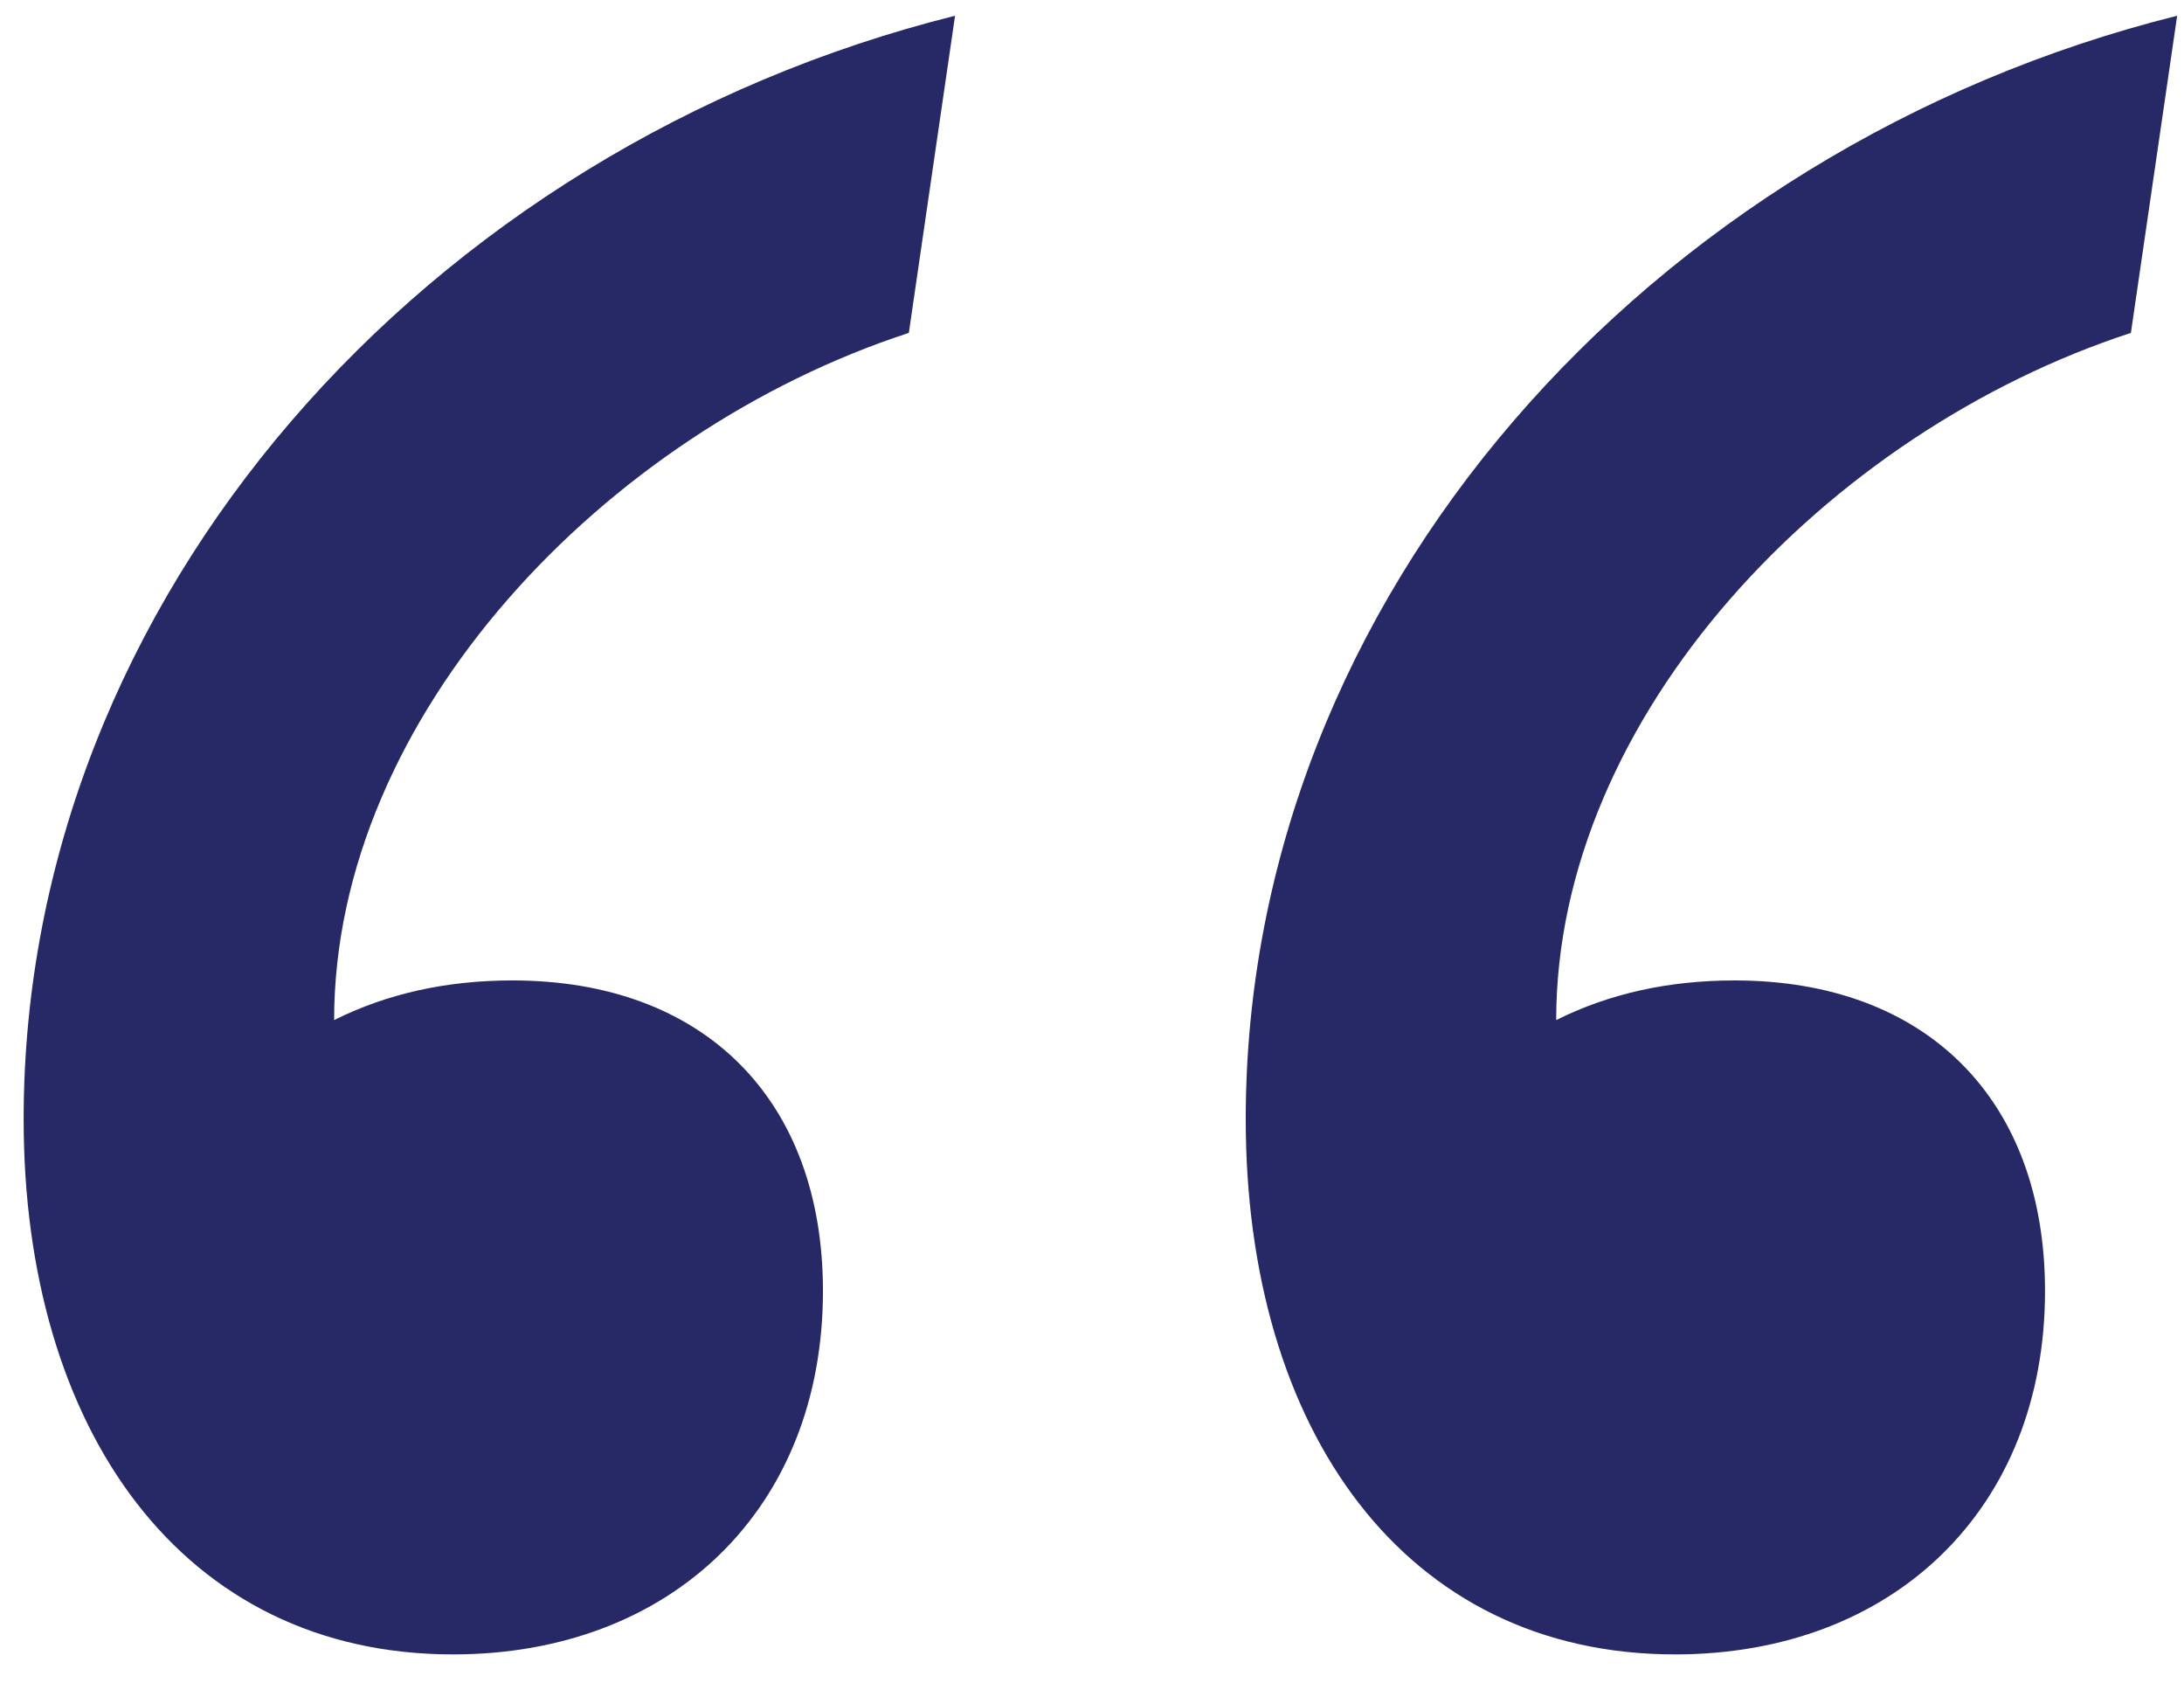
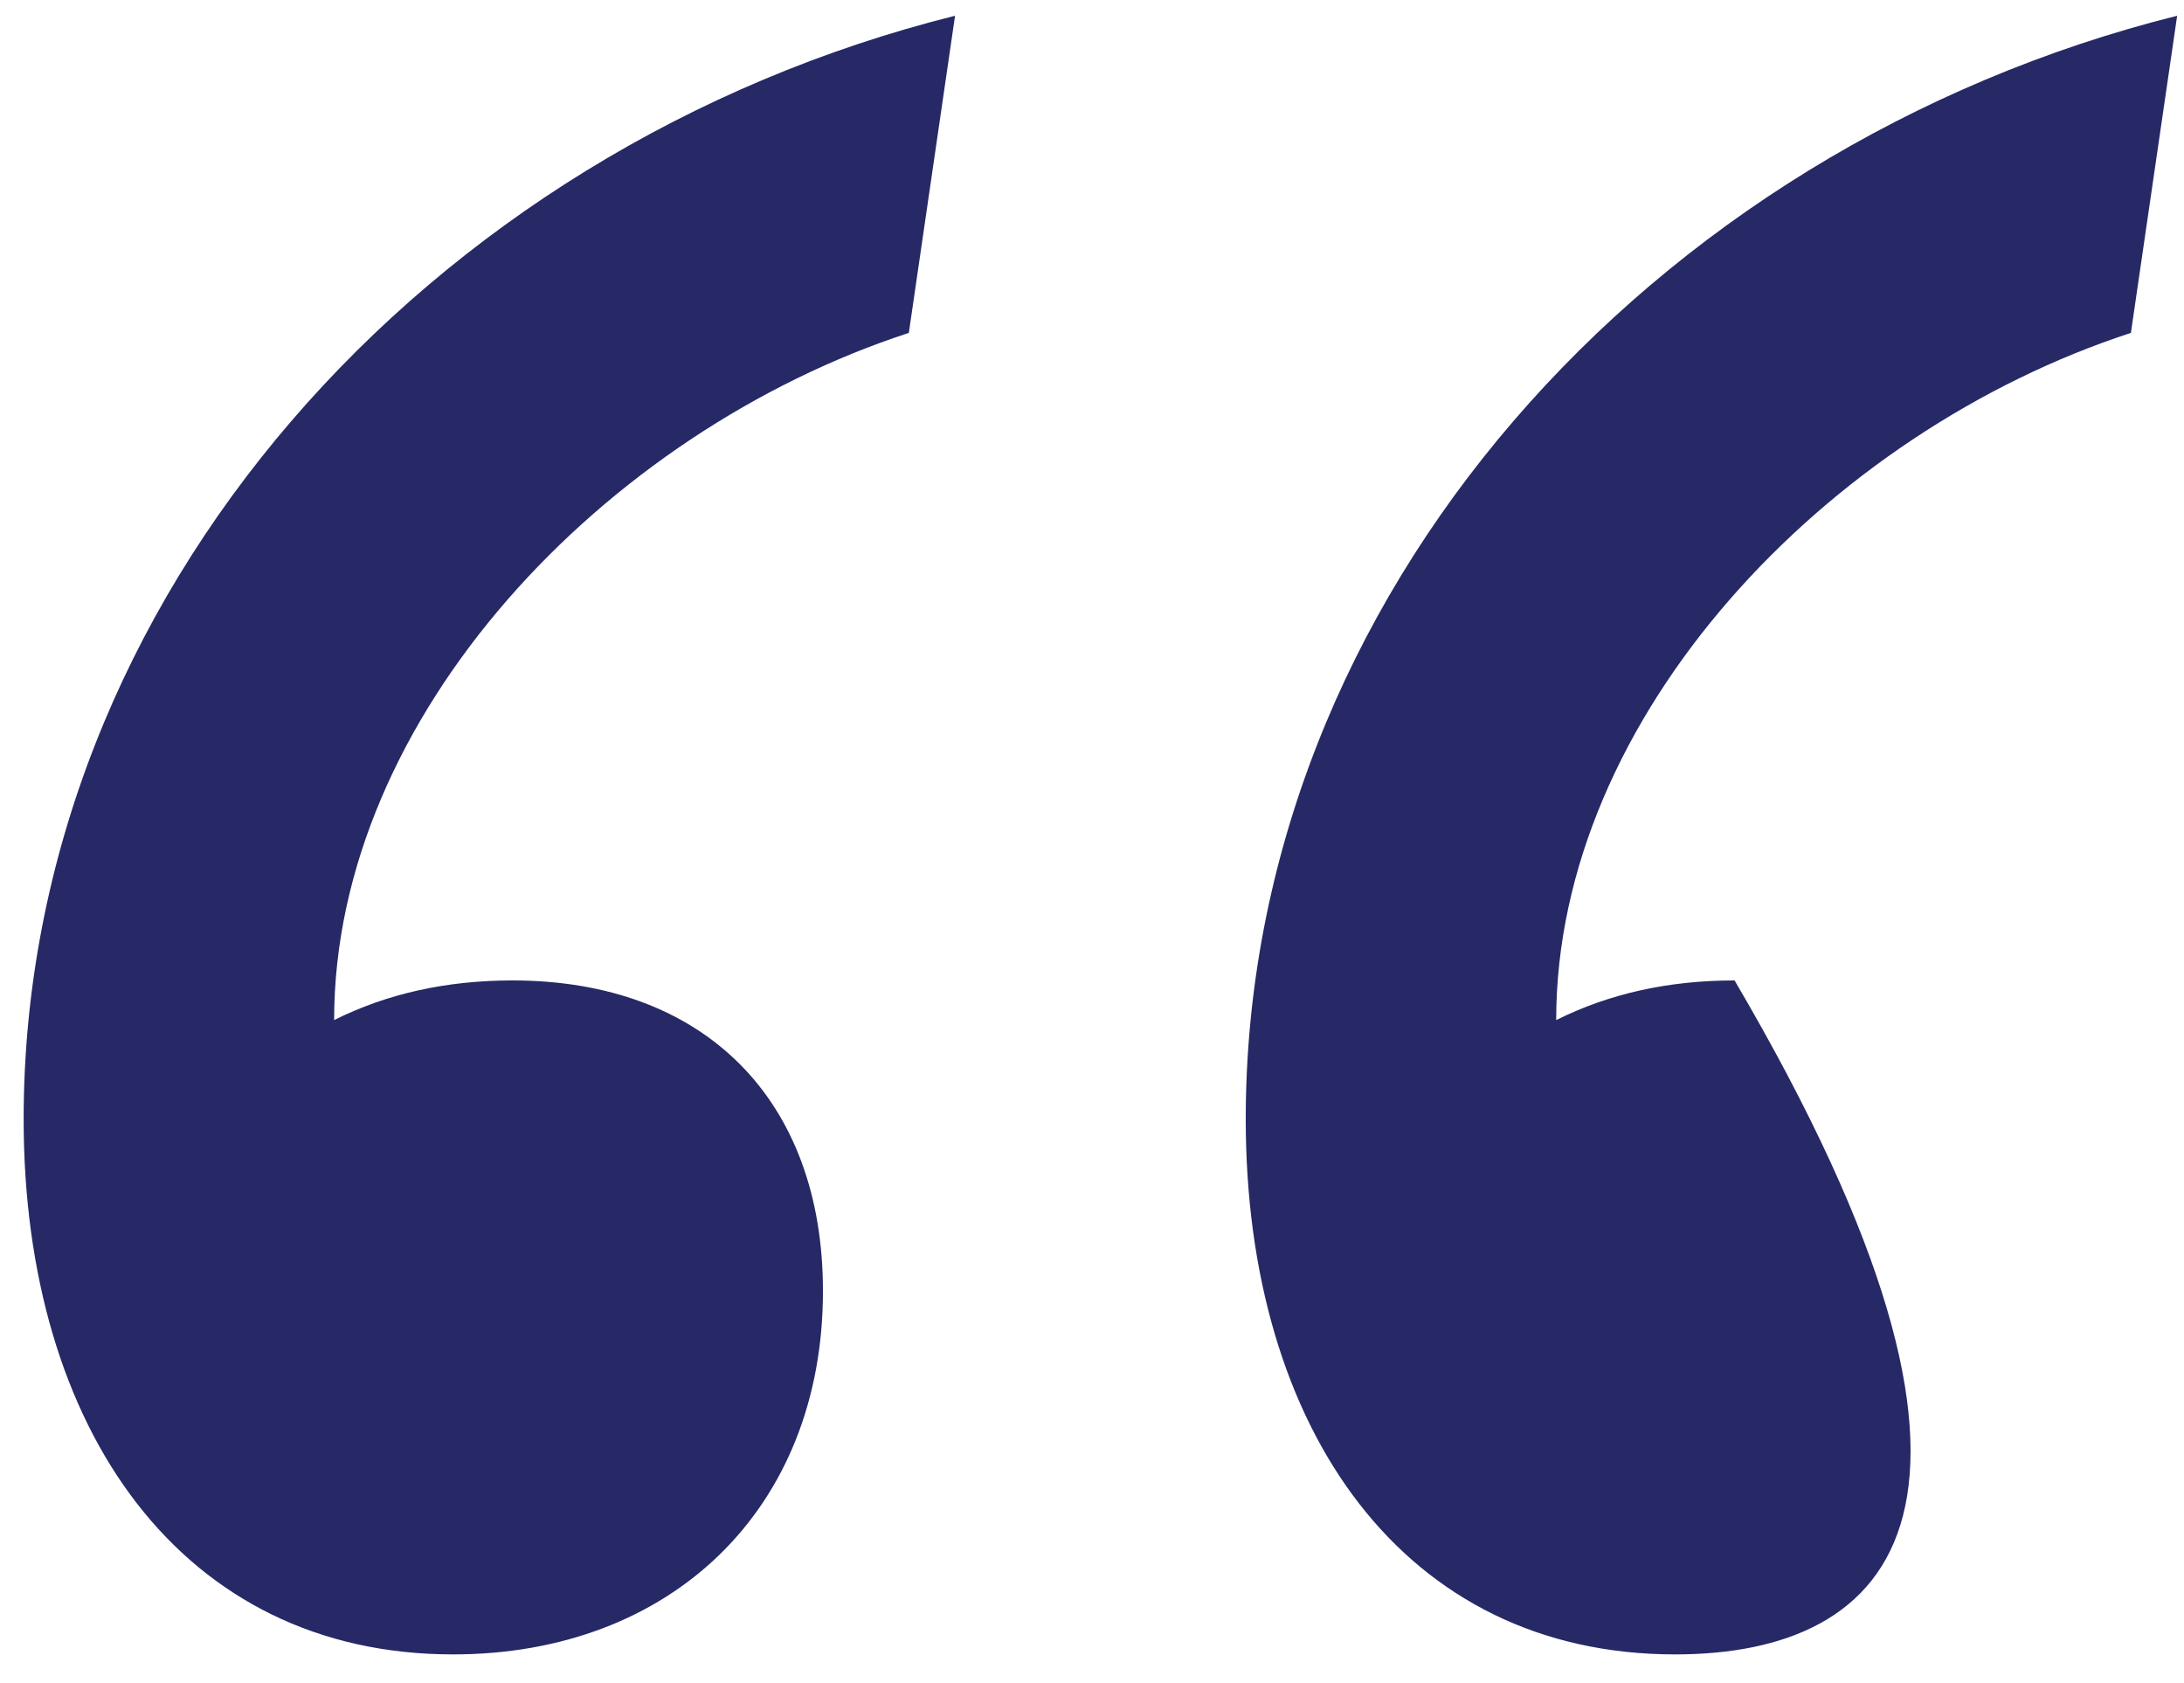
<svg xmlns="http://www.w3.org/2000/svg" viewBox="0 0 74 57" fill="none">
-   <path d="M0.801 37.911C0.801 20.229 14.454 5.009 32.36 0.533L30.794 11.276C20.498 14.634 11.321 24.258 11.321 34.554C13.112 33.659 15.126 33.211 17.364 33.211C23.855 33.211 27.884 37.24 27.884 43.731C27.884 51.117 22.736 56.041 15.35 56.041C6.173 56.041 0.801 48.431 0.801 37.911ZM73.768 0.533L72.201 11.276C61.905 14.634 52.728 24.258 52.728 34.554C54.519 33.659 56.533 33.211 58.772 33.211C65.263 33.211 69.291 37.24 69.291 43.731C69.291 51.117 64.143 56.041 56.757 56.041C47.581 56.041 42.209 48.431 42.209 37.911C42.209 20.229 55.862 5.009 73.768 0.533Z" fill="#262966" />
+   <path d="M0.801 37.911C0.801 20.229 14.454 5.009 32.36 0.533L30.794 11.276C20.498 14.634 11.321 24.258 11.321 34.554C13.112 33.659 15.126 33.211 17.364 33.211C23.855 33.211 27.884 37.24 27.884 43.731C27.884 51.117 22.736 56.041 15.35 56.041C6.173 56.041 0.801 48.431 0.801 37.911ZM73.768 0.533L72.201 11.276C61.905 14.634 52.728 24.258 52.728 34.554C54.519 33.659 56.533 33.211 58.772 33.211C69.291 51.117 64.143 56.041 56.757 56.041C47.581 56.041 42.209 48.431 42.209 37.911C42.209 20.229 55.862 5.009 73.768 0.533Z" fill="#262966" />
</svg>